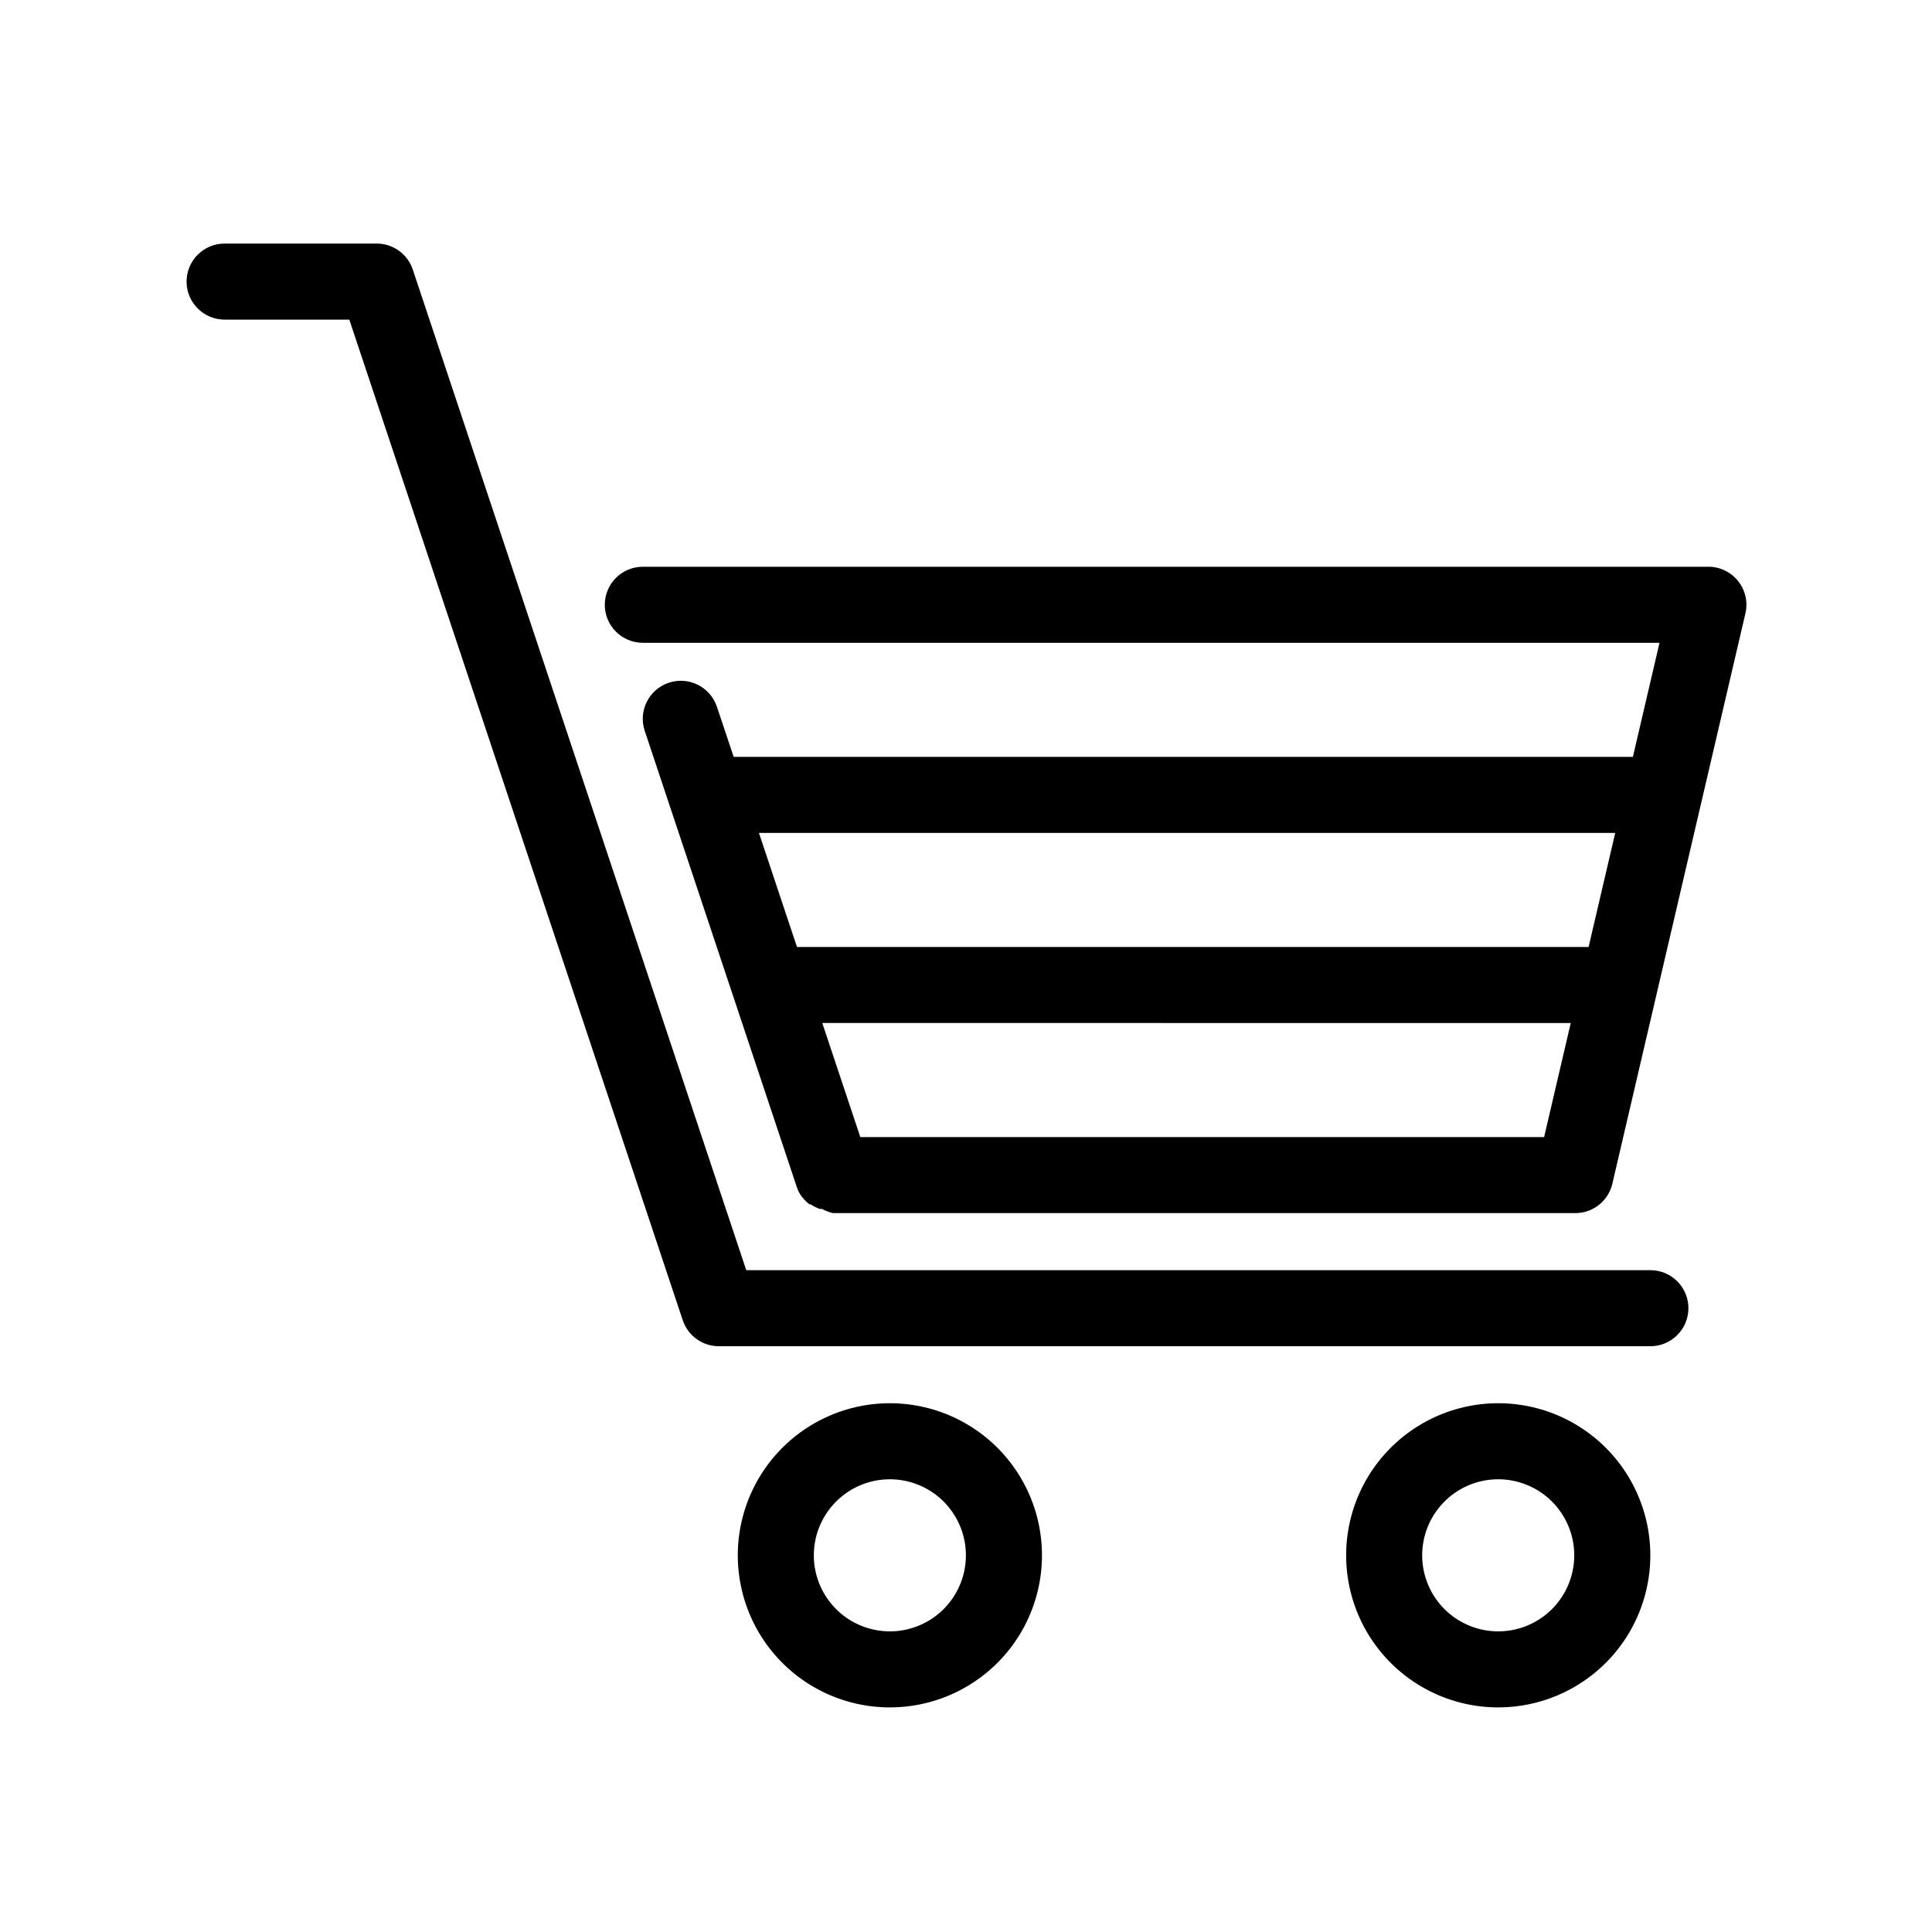
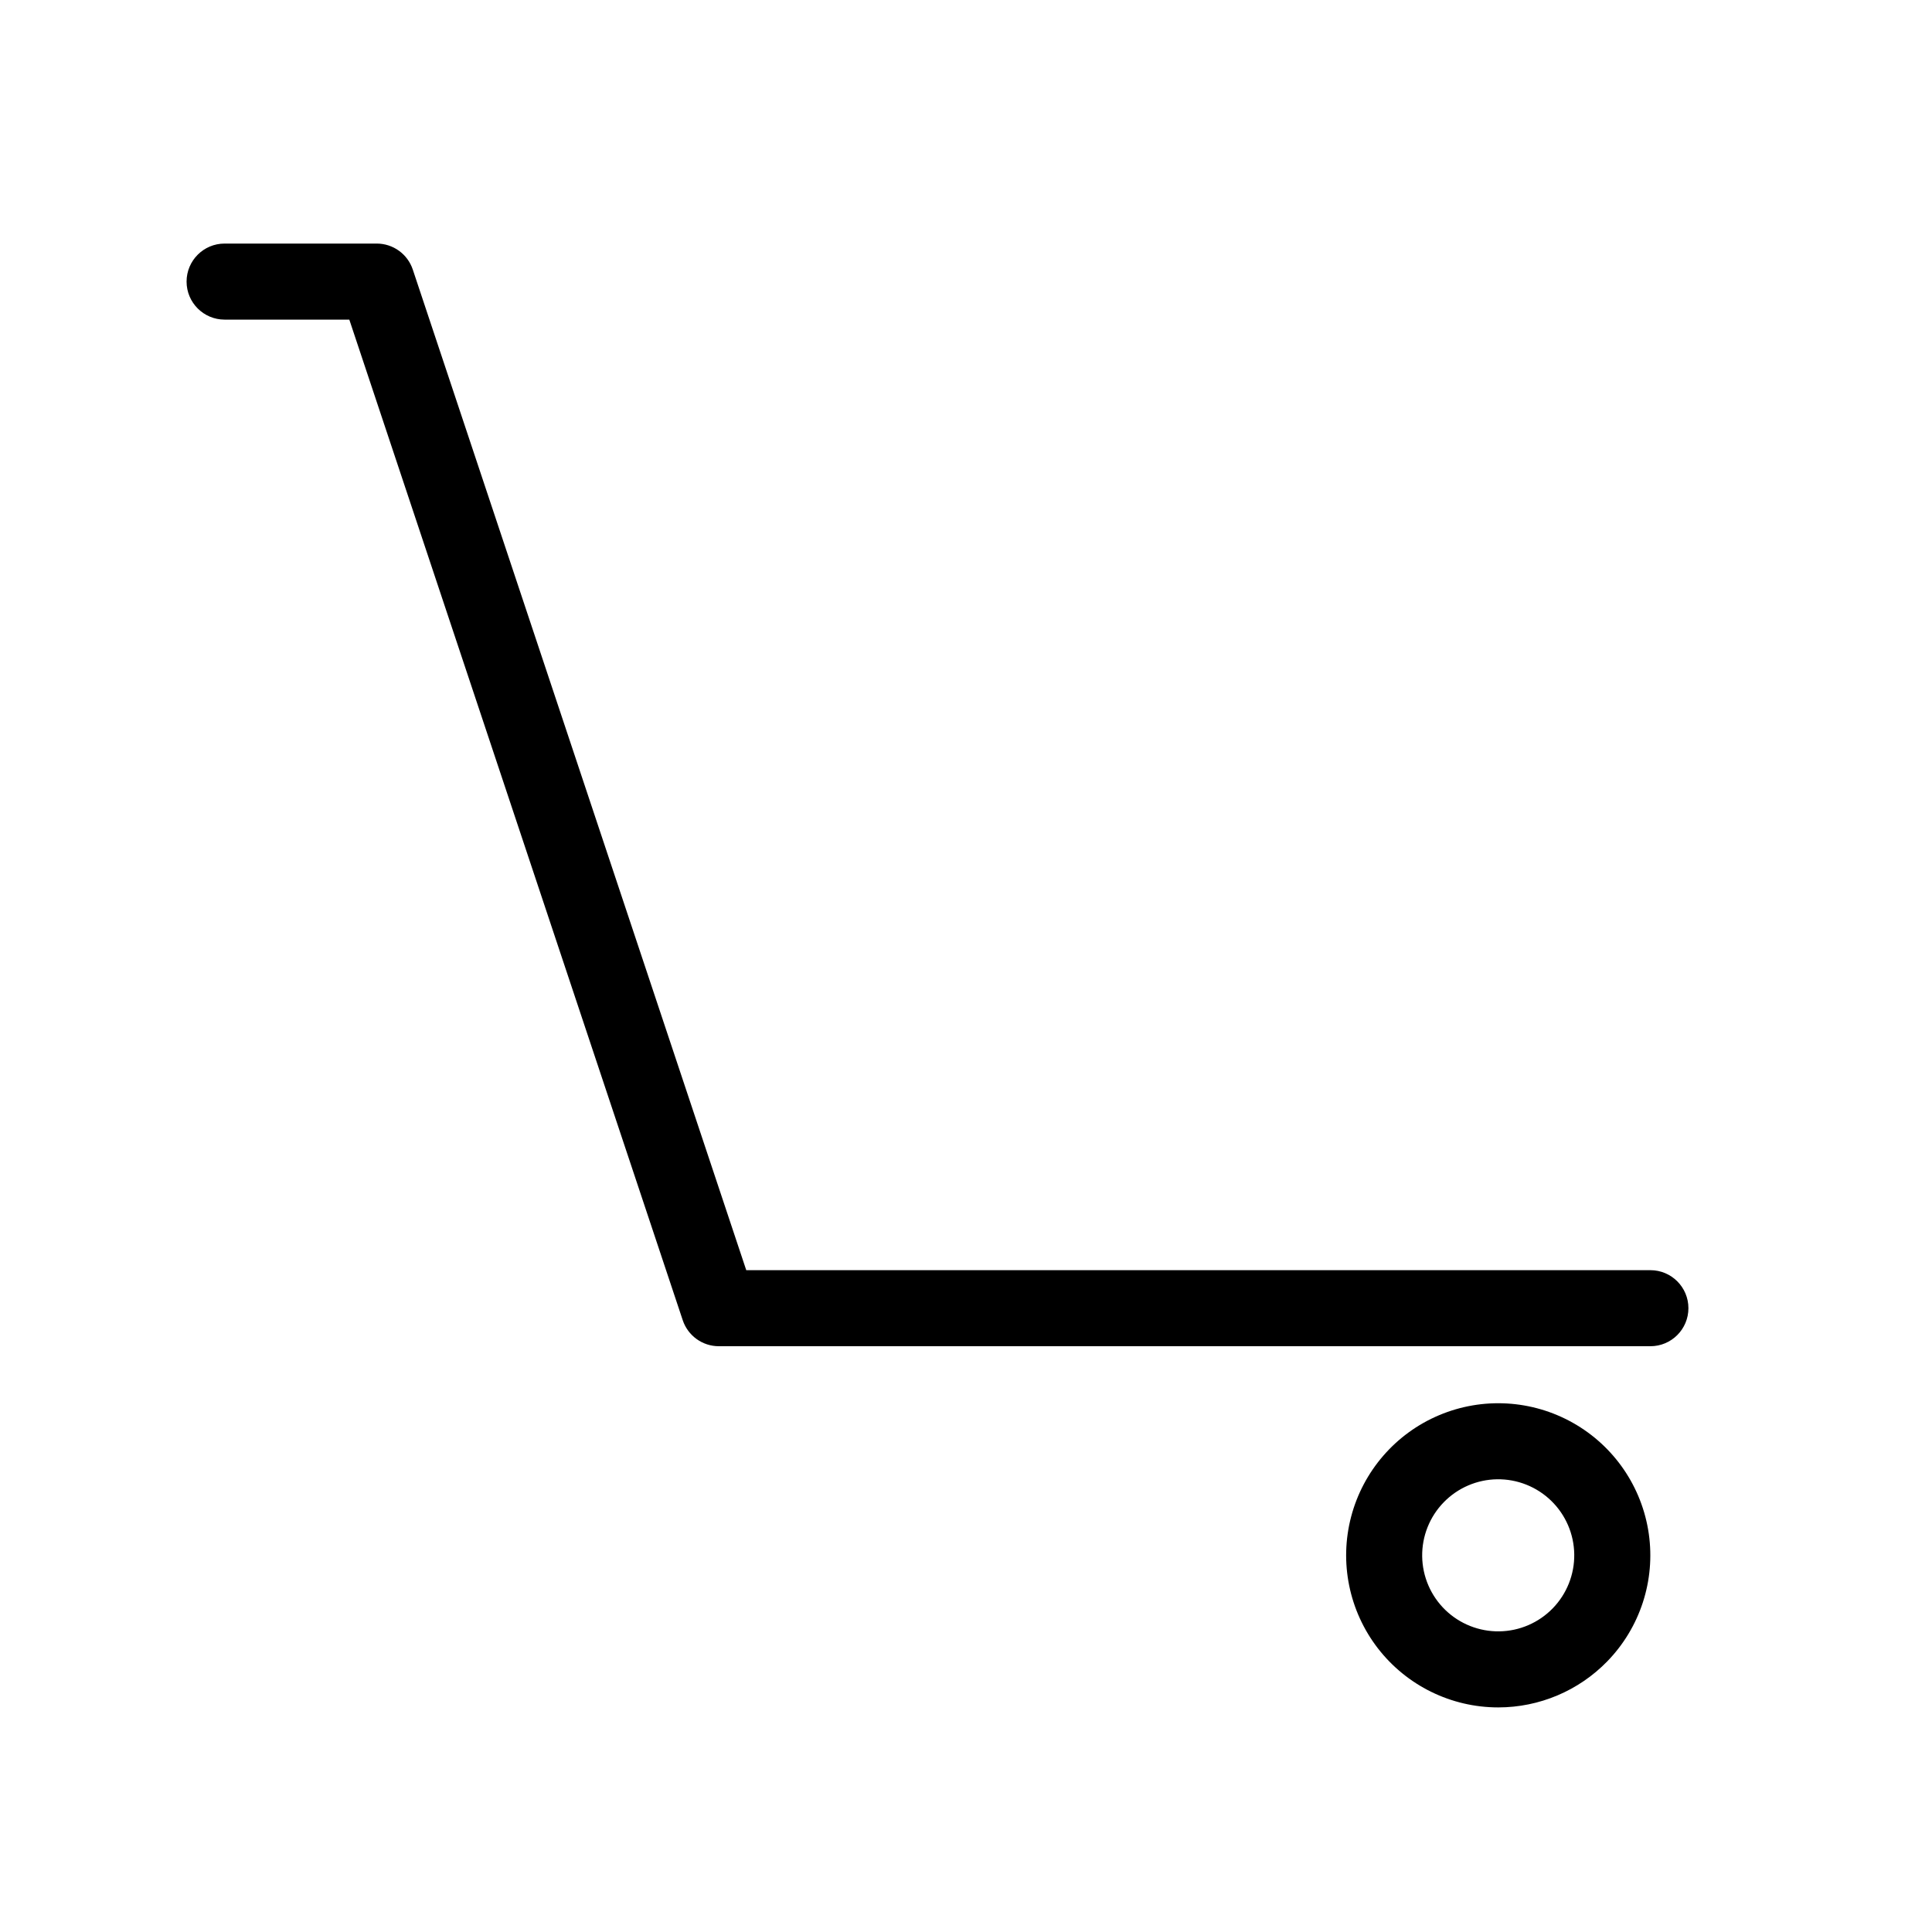
<svg xmlns="http://www.w3.org/2000/svg" fill="#000000" width="800px" height="800px" version="1.1" viewBox="144 144 512 512">
  <g>
-     <path d="m304.27 304.27c0 2.672 1.062 5.238 2.953 7.125 1.891 1.891 4.453 2.953 7.125 2.953h269.44l-7.055 30.23-238.3-0.004-4.434-13.25c-1.754-5.285-7.461-8.148-12.746-6.398-5.289 1.754-8.152 7.461-6.398 12.746l40.305 120.91c0.297 0.883 0.723 1.715 1.258 2.469l0.352 0.402 0.004 0.004c0.508 0.645 1.102 1.219 1.762 1.711h0.301c0.75 0.512 1.562 0.918 2.418 1.211h0.605c0.902 0.5 1.867 0.875 2.871 1.105h196.49c4.785 0.125 9-3.141 10.074-7.809l35.266-151.14v0.004c0.691-2.984-0.016-6.117-1.914-8.516-1.965-2.488-4.988-3.91-8.16-3.828h-282.13c-5.566 0-10.078 4.512-10.078 10.074zm267.78 60.457-7.055 30.23h-209.79l-10.078-30.23zm-200.06 80.609-10.078-30.23 198.35 0.004-7.055 30.23z" />
    <path d="m324.93 493.86c1.371 4.121 5.227 6.906 9.574 6.902h246.87c5.562 0 10.074-4.512 10.074-10.078 0-5.562-4.512-10.074-10.074-10.074h-239.61l-88.367-265.16c-1.371-4.125-5.227-6.906-9.574-6.902h-40.305c-5.562 0-10.074 4.512-10.074 10.078 0 5.562 4.512 10.074 10.074 10.074h33.051z" />
-     <path d="m408.71 584.29c8.719-8.957 12.789-21.453 11.016-33.824-1.77-12.375-9.184-23.227-20.062-29.375-10.883-6.152-24.004-6.906-35.516-2.043-11.516 4.863-20.121 14.793-23.301 26.883-3.176 12.086-0.566 24.965 7.066 34.863 7.637 9.895 19.43 15.691 31.93 15.688 10.871-0.004 21.281-4.402 28.867-12.191zm-43.328-42.168c3.727-3.832 8.82-6.023 14.164-6.098 5.344-0.07 10.496 1.98 14.328 5.707 3.828 3.723 6.023 8.816 6.098 14.16 0.078 5.344-1.973 10.496-5.695 14.328-3.723 3.832-8.816 6.031-14.16 6.106-5.344 0.078-10.496-1.969-14.332-5.688-3.836-3.727-6.035-8.828-6.113-14.176-0.074-5.348 1.98-10.508 5.711-14.34z" />
    <path d="m569.93 584.29c8.719-8.957 12.789-21.453 11.016-33.824-1.77-12.375-9.184-23.227-20.062-29.375-10.883-6.152-24-6.906-35.516-2.043s-20.121 14.793-23.301 26.883c-3.176 12.086-0.566 24.965 7.066 34.863 7.637 9.895 19.43 15.691 31.93 15.688 10.871-0.004 21.281-4.402 28.867-12.191zm-43.328-42.168c3.727-3.832 8.824-6.023 14.164-6.098 5.344-0.07 10.496 1.98 14.328 5.707 3.828 3.723 6.023 8.816 6.098 14.16 0.078 5.344-1.973 10.496-5.695 14.328-3.723 3.832-8.816 6.031-14.16 6.106-5.344 0.078-10.496-1.969-14.332-5.688-3.836-3.727-6.035-8.828-6.113-14.176-0.074-5.348 1.98-10.508 5.711-14.34z" />
  </g>
</svg>